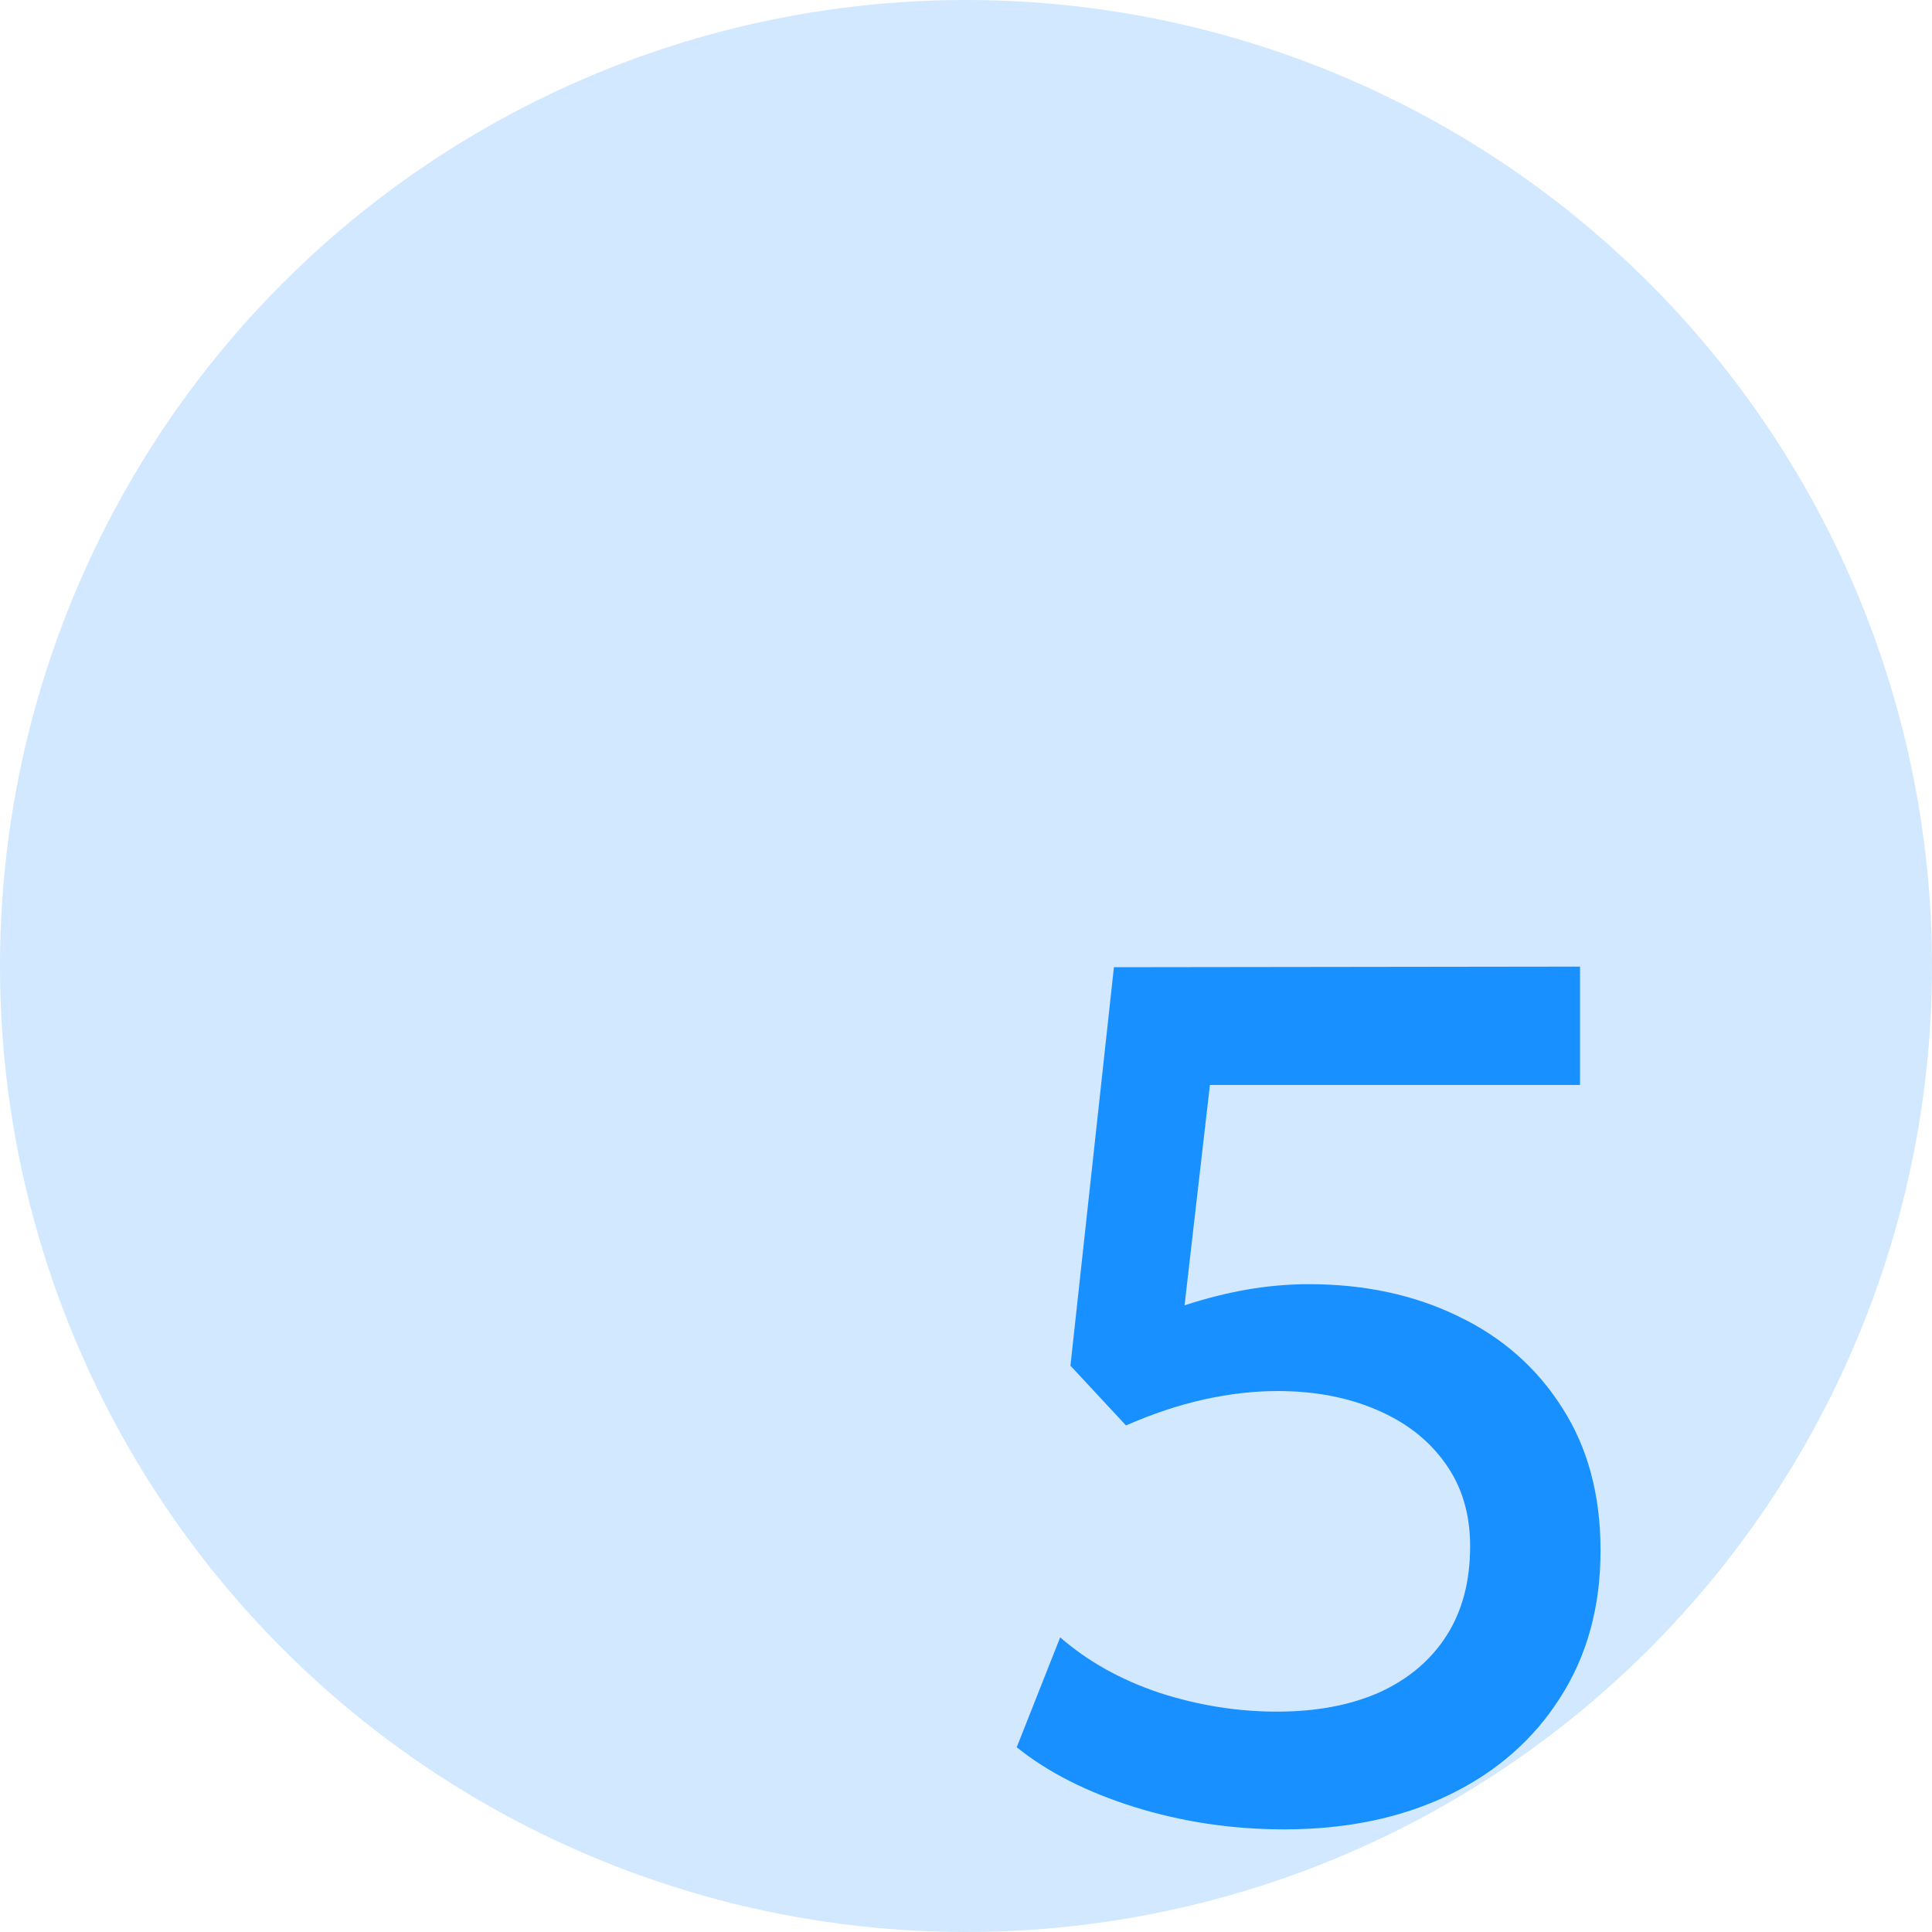
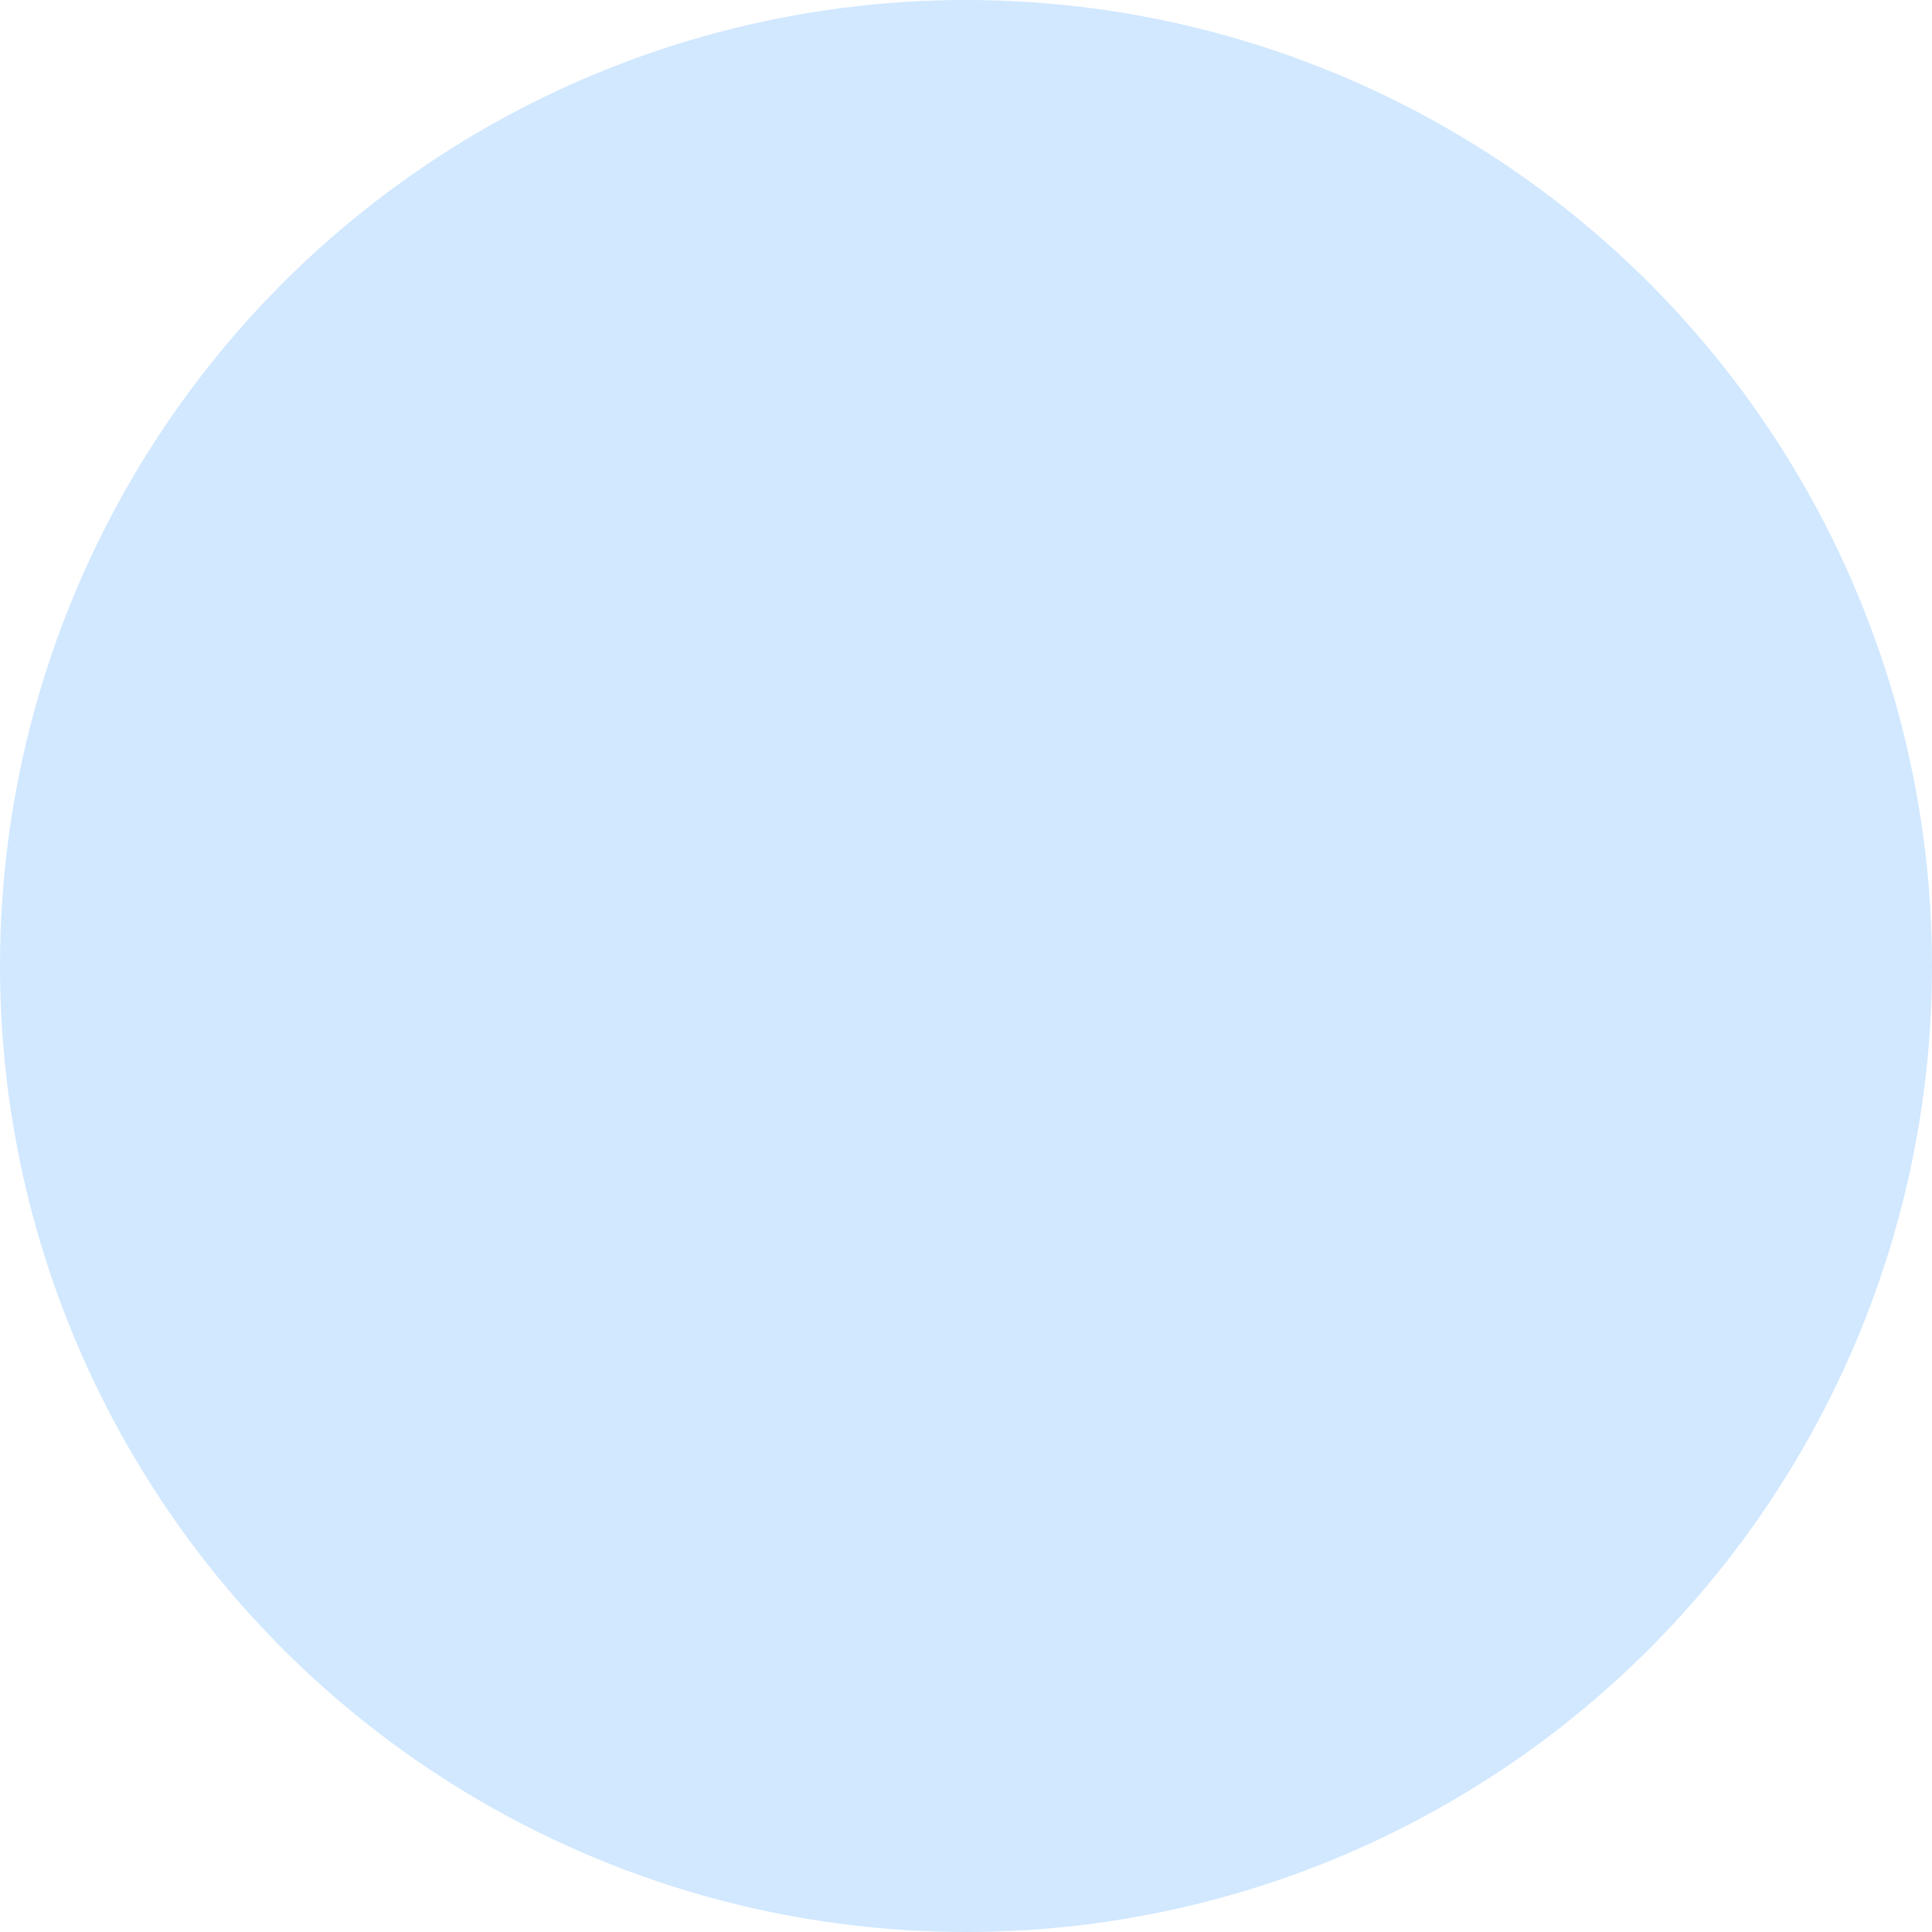
<svg xmlns="http://www.w3.org/2000/svg" width="80" height="80" viewBox="0 0 80 80" fill="none">
  <circle cx="40" cy="40" r="40" fill="#D1E8FF" />
-   <path d="M53.175 75.75C51.025 75.75 48.958 75.442 46.975 74.825C45.008 74.208 43.383 73.383 42.1 72.35L43.9 67.8C45.05 68.8 46.425 69.567 48.025 70.1C49.625 70.617 51.242 70.875 52.875 70.875C54.508 70.875 55.925 70.608 57.125 70.075C58.325 69.525 59.25 68.742 59.9 67.725C60.55 66.708 60.875 65.475 60.875 64.025C60.875 62.692 60.533 61.55 59.85 60.6C59.167 59.633 58.217 58.892 57 58.375C55.8 57.858 54.433 57.6 52.9 57.6C51.917 57.6 50.9 57.717 49.85 57.95C48.8 58.183 47.725 58.542 46.625 59.025L44.325 56.55L46.125 40.05L65.425 40.025V44.925H50.1L49.05 54.05C49.917 53.767 50.775 53.55 51.625 53.4C52.492 53.25 53.35 53.175 54.2 53.175C56.5 53.175 58.558 53.617 60.375 54.5C62.192 55.367 63.625 56.625 64.675 58.275C65.742 59.925 66.275 61.9 66.275 64.2C66.275 66.533 65.717 68.567 64.6 70.3C63.5 72.033 61.967 73.375 60 74.325C58.033 75.275 55.758 75.75 53.175 75.75Z" fill="#1890FF" />
</svg>